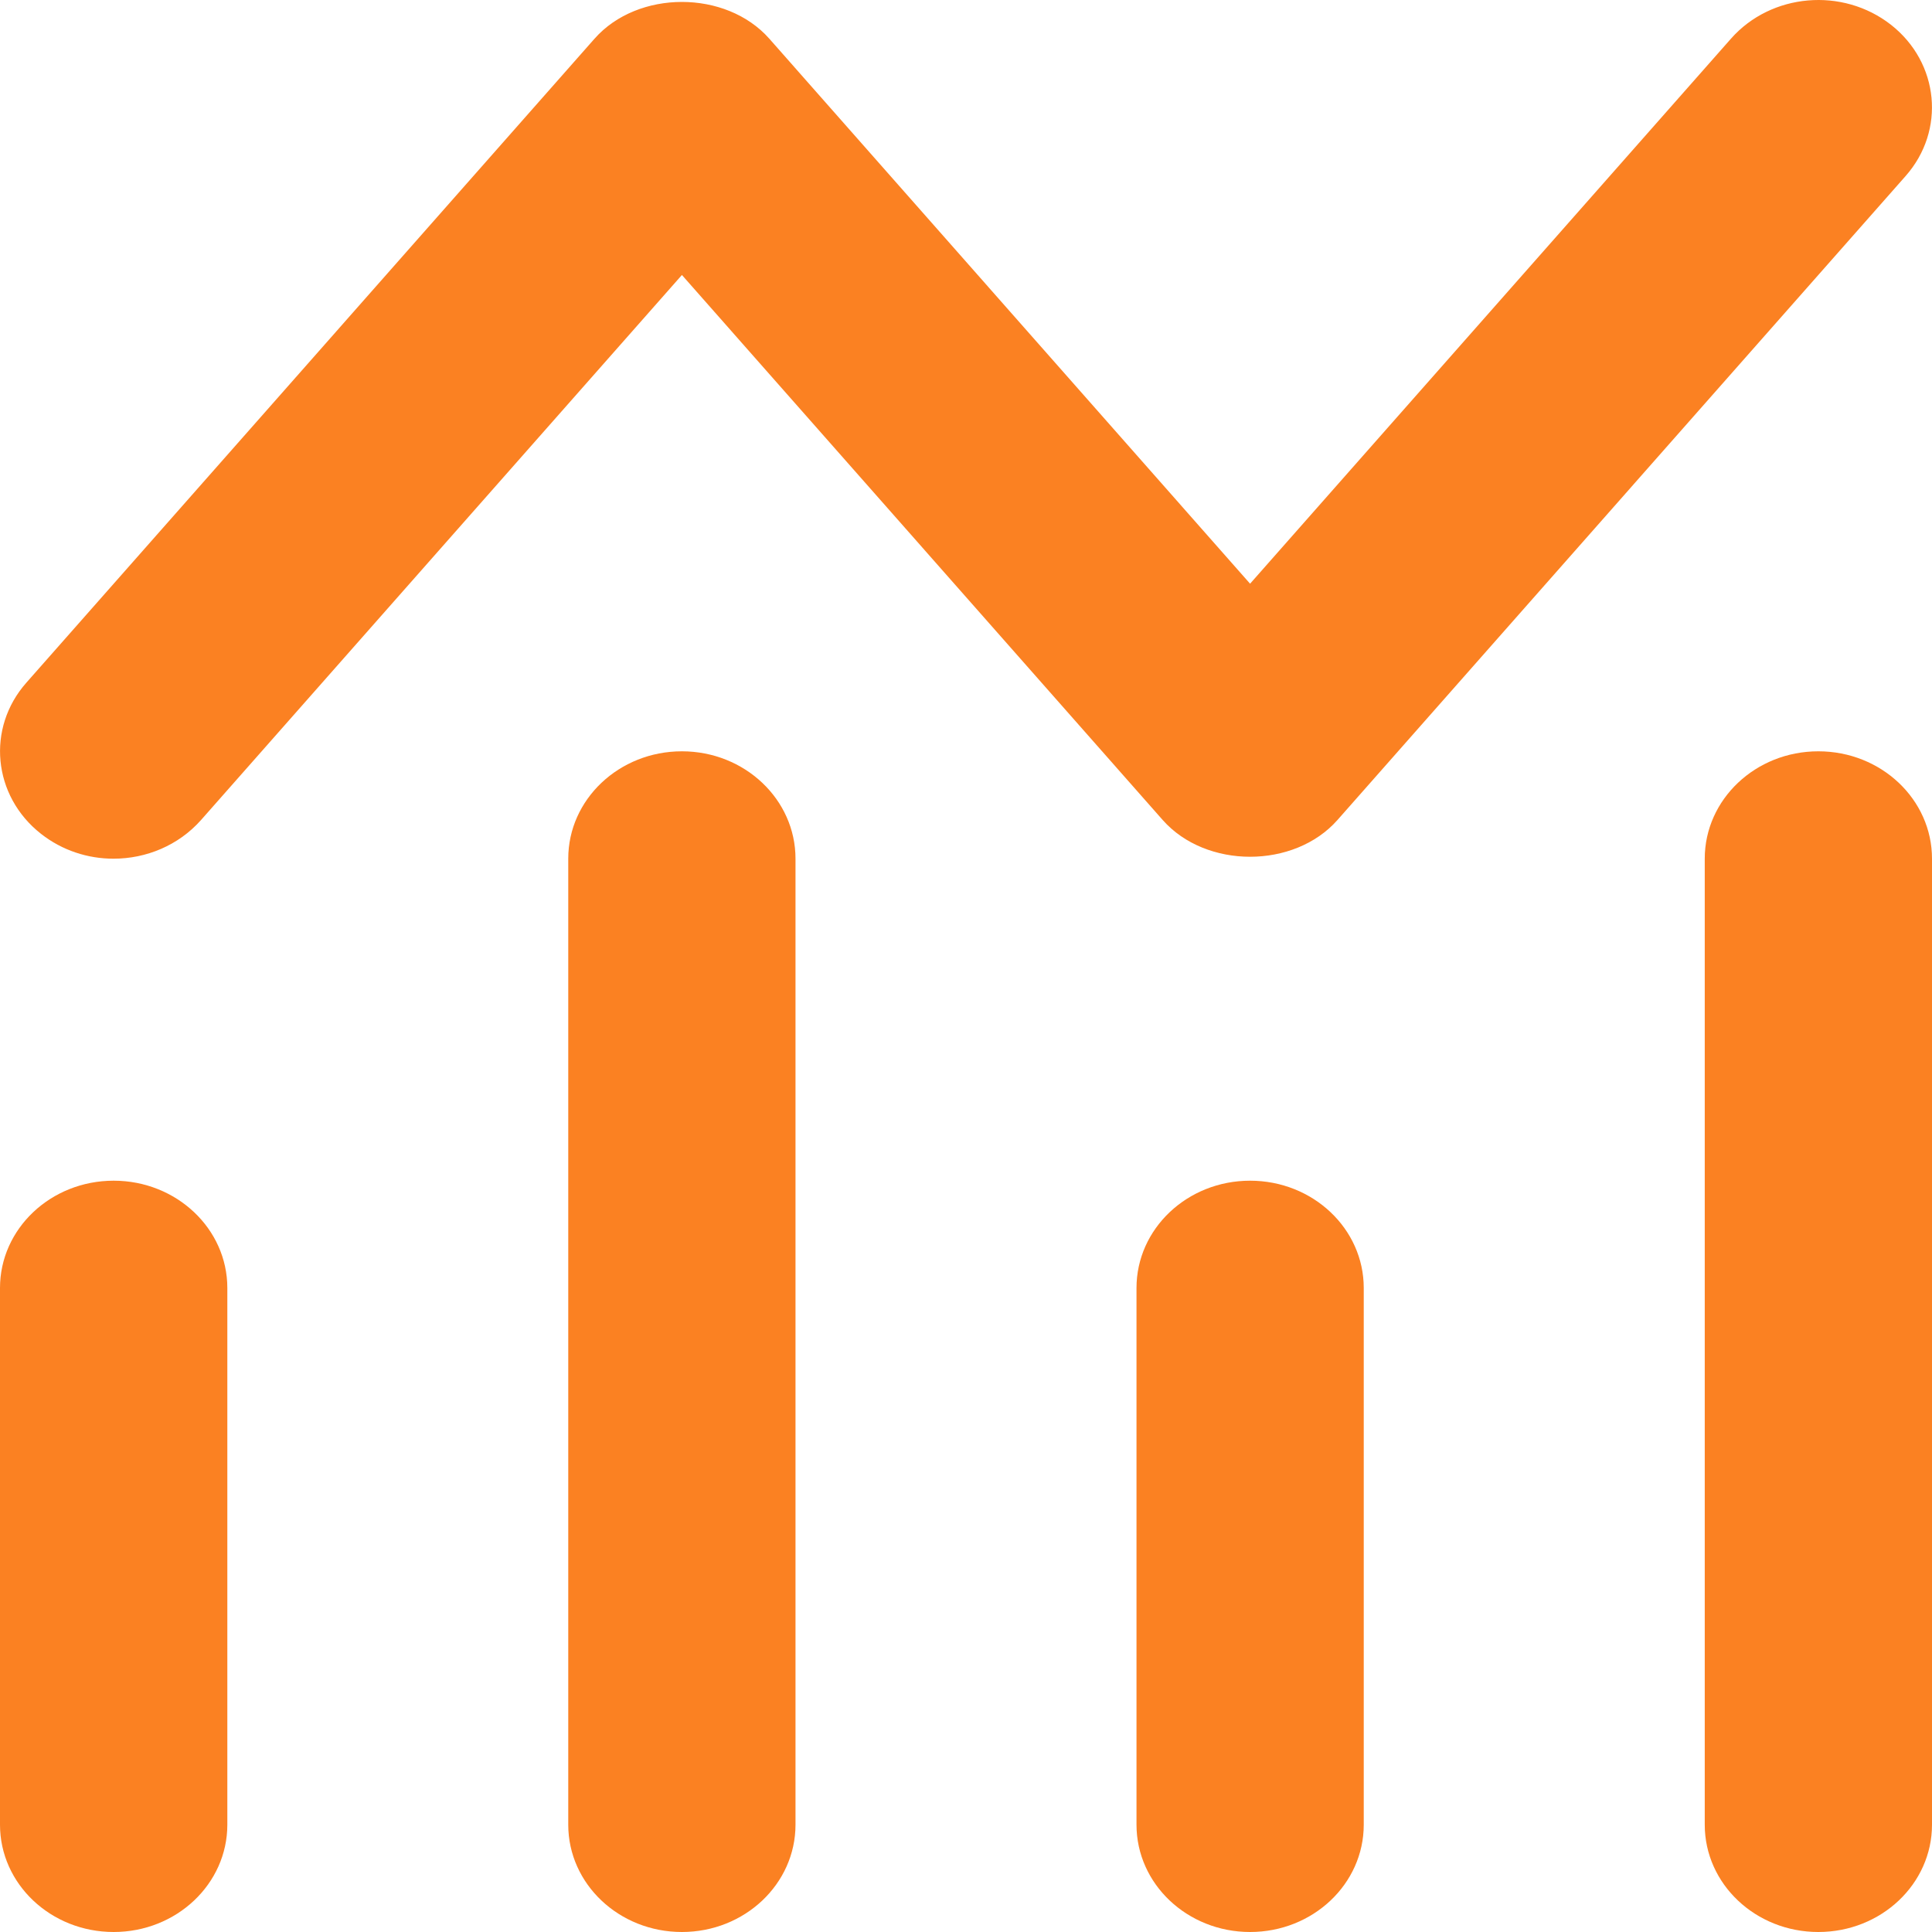
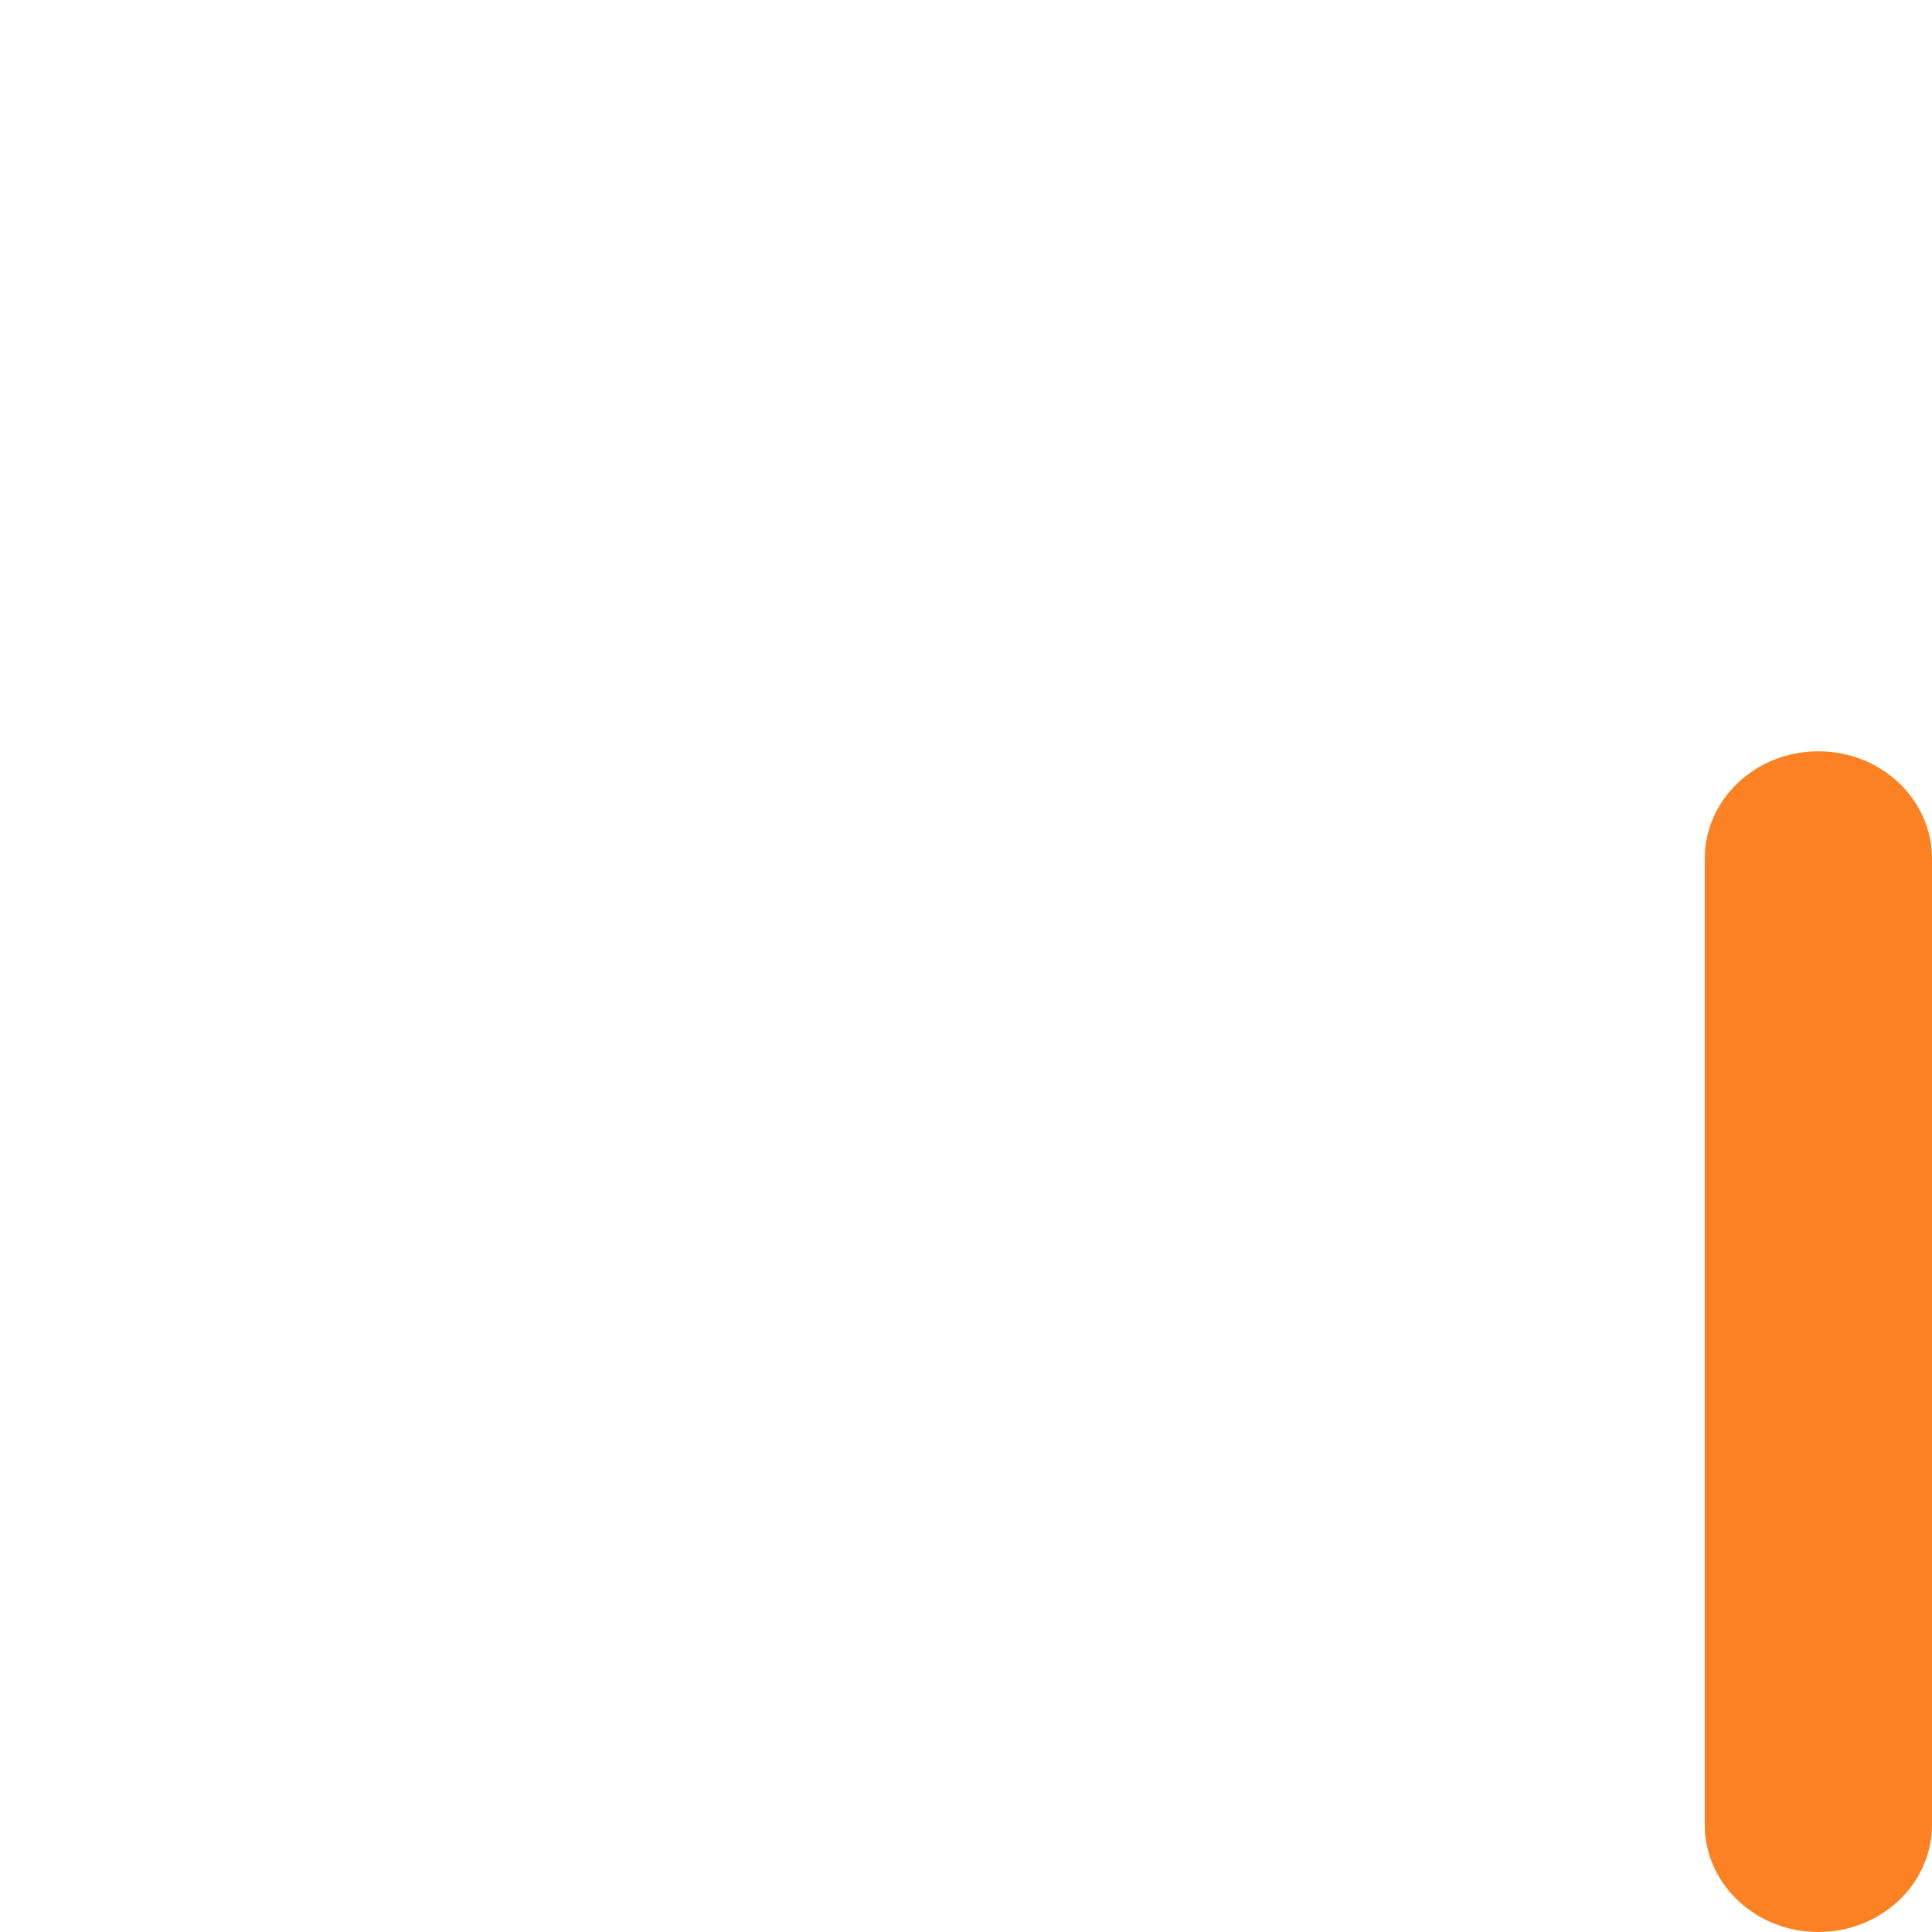
<svg xmlns="http://www.w3.org/2000/svg" width="24" height="24" viewBox="0 0 24 24" fill="none">
  <g clip-path="url(#clip0_2021_45)">
-     <path d="M1.412 14.667C0.631 14.667 0 15.264 0 16V22.667C0 23.403 0.631 24 1.412 24C2.192 24 2.824 23.403 2.824 22.667V16C2.824 15.264 2.192 14.667 1.412 14.667Z" fill="#FB8122" />
-     <path d="M8.471 9.333C7.69 9.333 7.059 9.931 7.059 10.667V22.667C7.059 23.403 7.69 24 8.471 24C9.251 24 9.882 23.403 9.882 22.667V10.667C9.882 9.931 9.251 9.333 8.471 9.333Z" fill="#FB8122" />
-     <path d="M15.529 14.667C14.749 14.667 14.118 15.264 14.118 16V22.667C14.118 23.403 14.749 24 15.529 24C16.31 24 16.941 23.403 16.941 22.667V16C16.941 15.264 16.31 14.667 15.529 14.667Z" fill="#FB8122" />
    <path d="M22.588 9.333C21.808 9.333 21.177 9.931 21.177 10.667V22.667C21.177 23.403 21.808 24 22.588 24C23.369 24 24 23.403 24 22.667V10.667C24 9.931 23.369 9.333 22.588 9.333Z" fill="#FB8122" />
-     <path d="M1.41 10.667C1.816 10.667 2.216 10.503 2.497 10.187L8.471 3.416L14.444 10.187C14.982 10.795 16.076 10.795 16.614 10.187L23.672 2.187C24.172 1.621 24.09 0.78 23.492 0.309C22.89 -0.163 22.002 -0.085 21.503 0.48L15.529 7.251L9.556 0.48C9.018 -0.128 7.924 -0.128 7.386 0.48L0.328 8.48C-0.172 9.045 -0.09 9.887 0.508 10.357C0.772 10.565 1.091 10.667 1.41 10.667Z" fill="#FB8122" />
  </g>
  <defs>
    <clipPath id="clip0_2021_45">
      <rect width="24" height="24" fill="white" />
    </clipPath>
  </defs>
</svg>